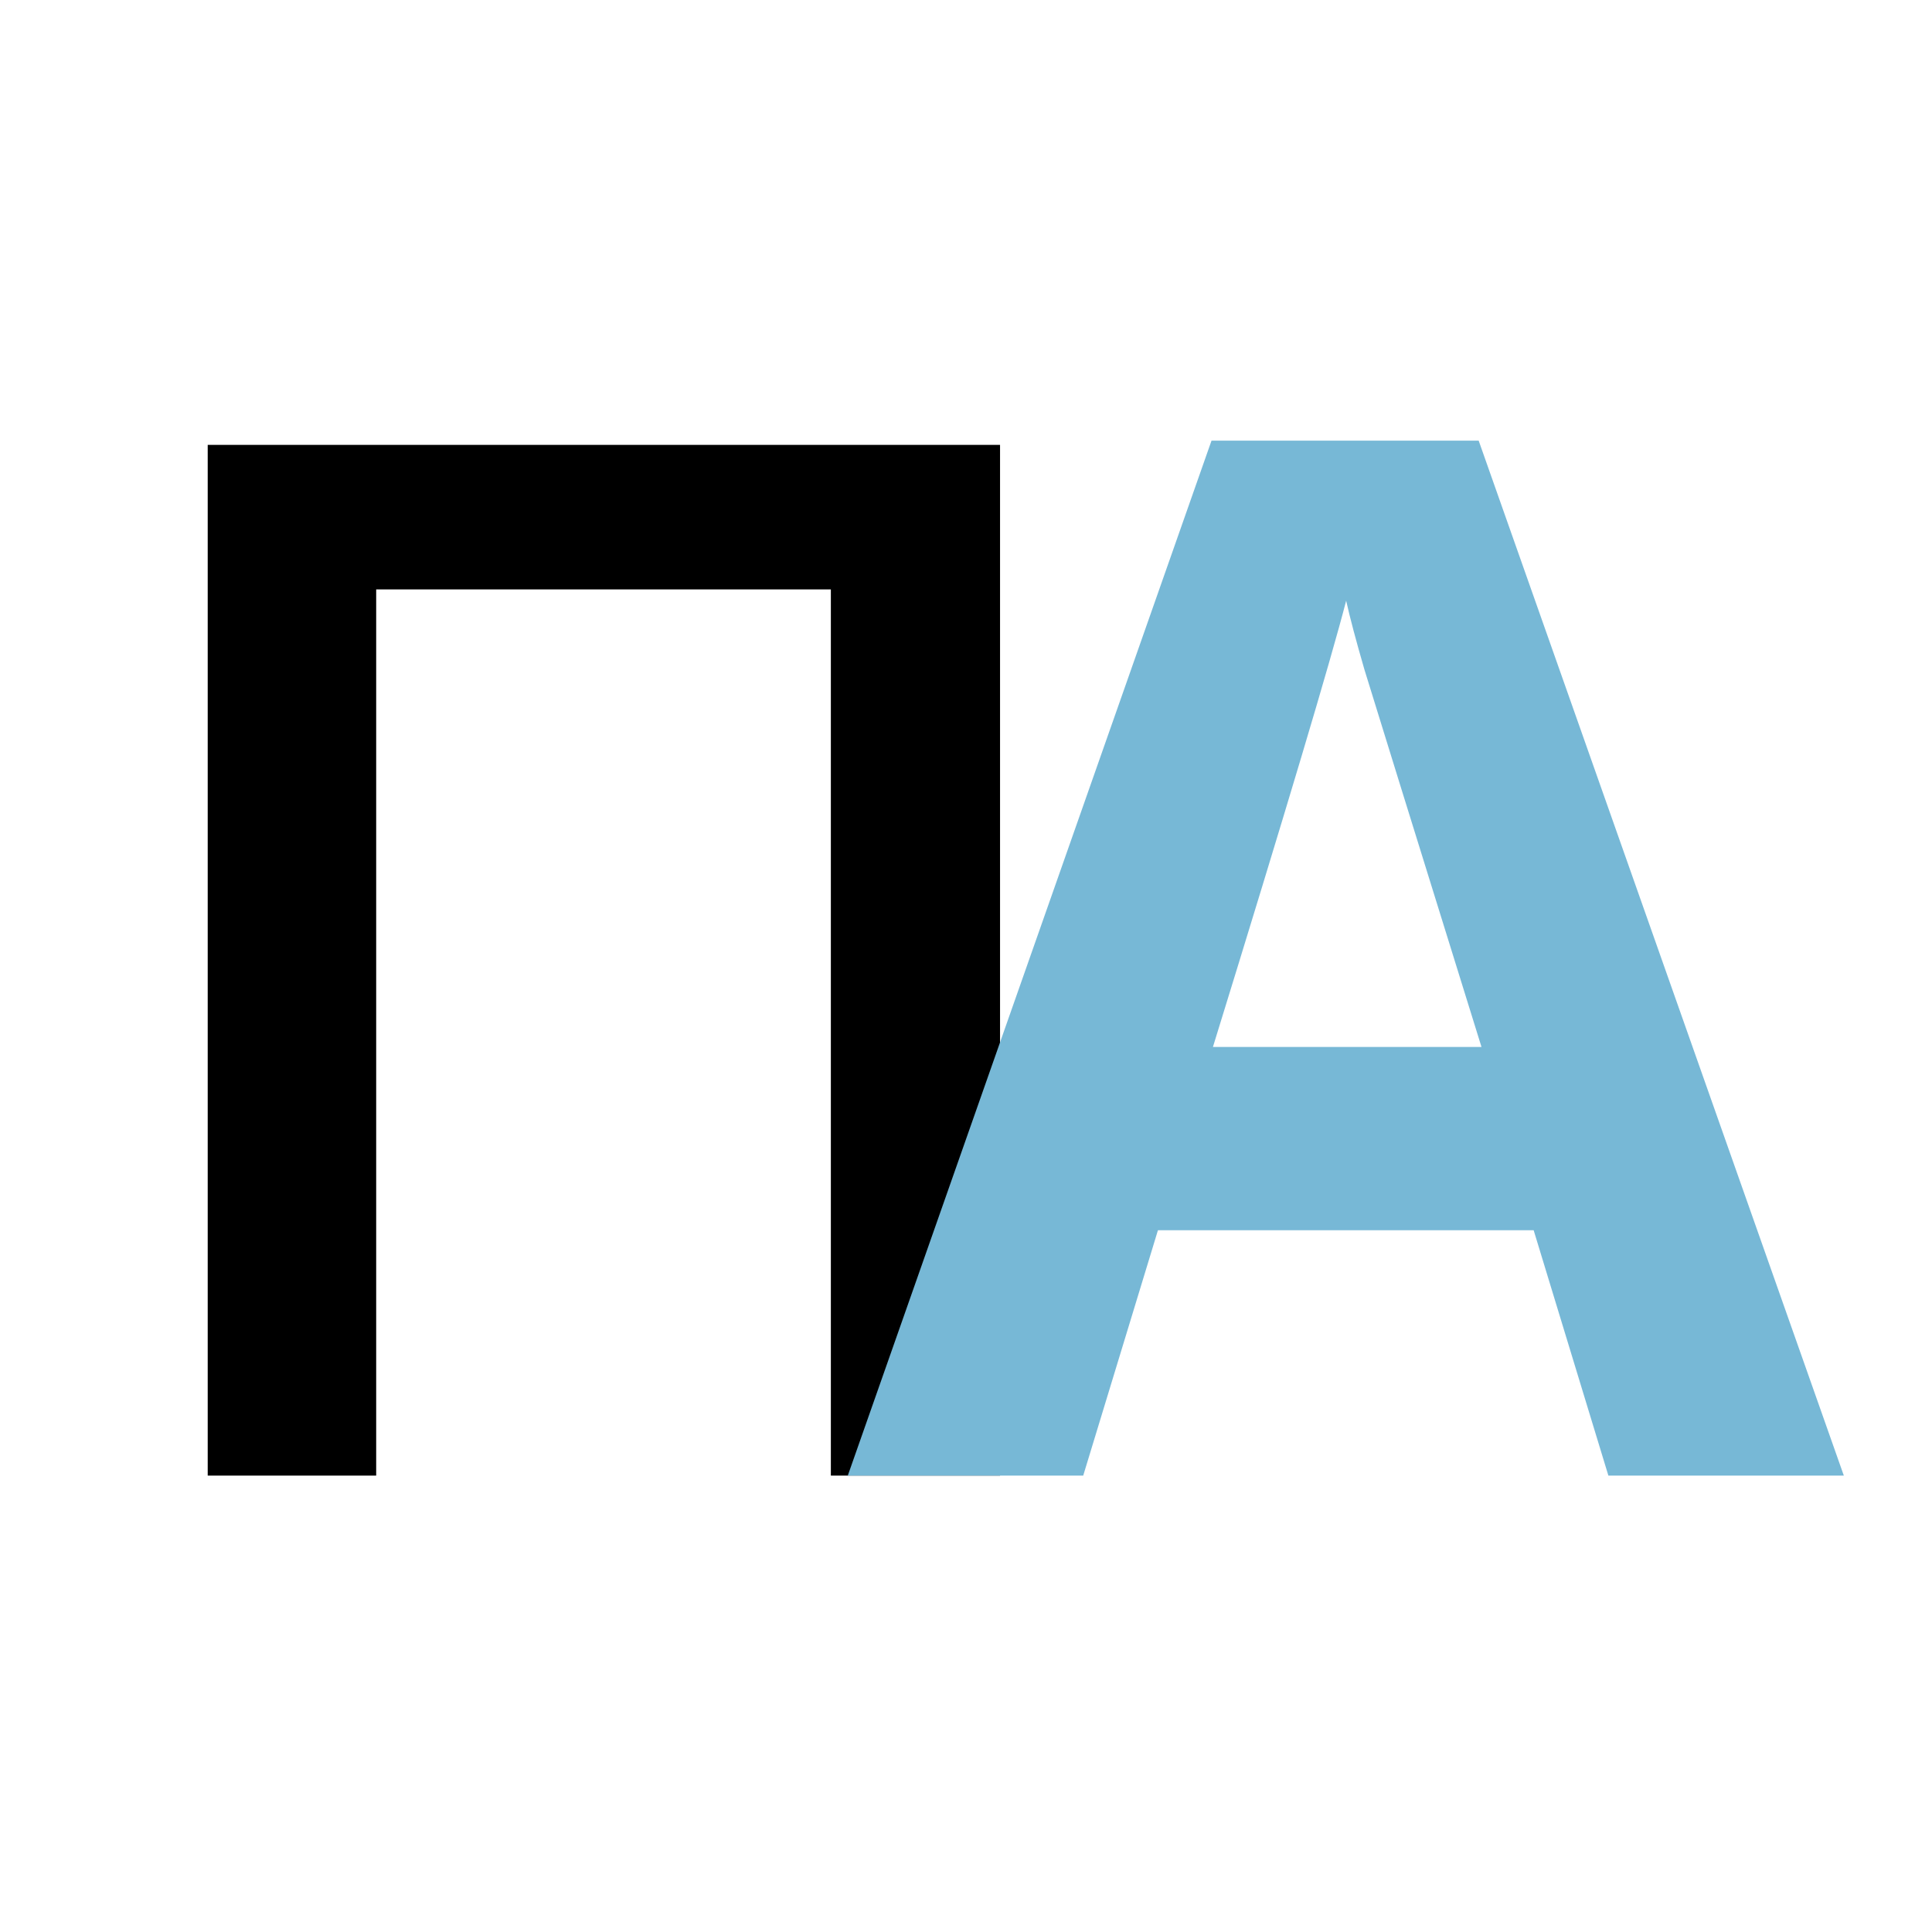
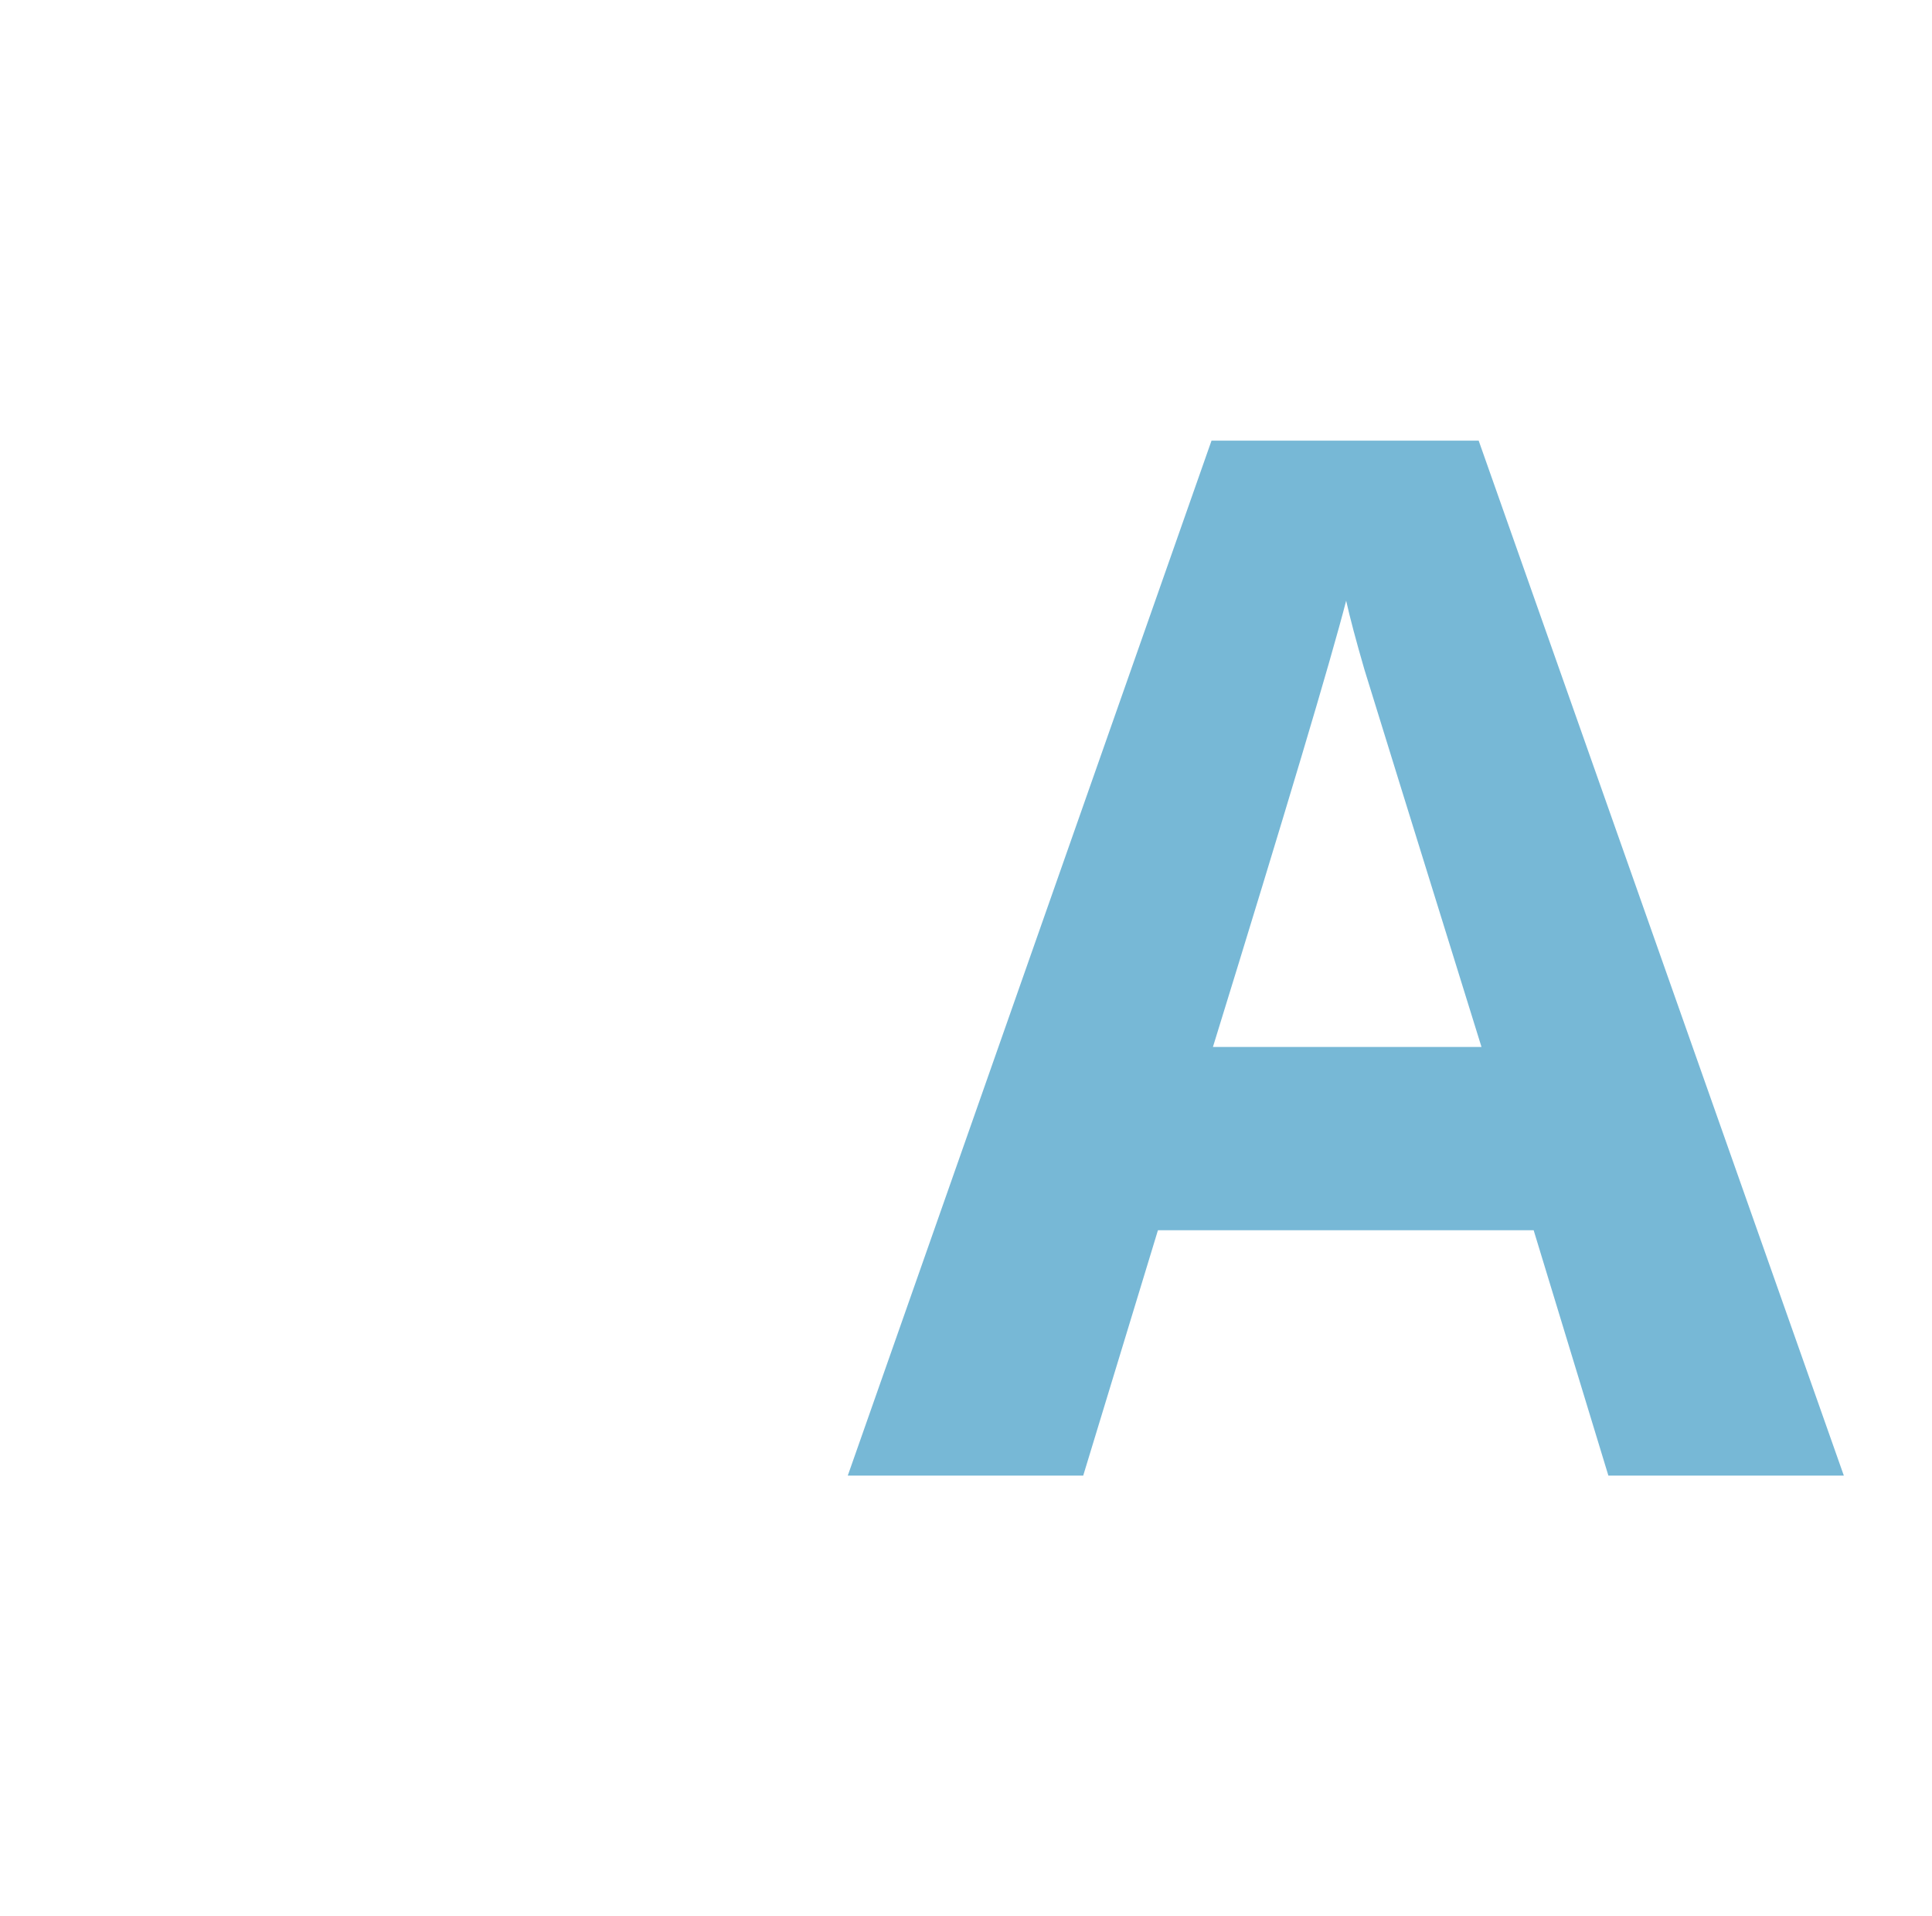
<svg xmlns="http://www.w3.org/2000/svg" width="121" height="120" viewBox="0 0 121 120" fill="none">
-   <path d="M62.632 92.405H52.036V36.91H23.56V92.405H13.009V27.859H62.632V92.405Z" fill="black" />
  <path d="M100.732 92.405L96.052 77.041H72.521L67.841 92.405H53.096L75.876 27.595H92.609L115.478 92.405H100.732ZM92.785 65.563C88.459 51.641 86.016 43.768 85.457 41.943C84.927 40.118 84.544 38.676 84.309 37.617C83.338 41.384 80.556 50.699 75.965 65.563H92.785Z" fill="#77B8D6" />
</svg>